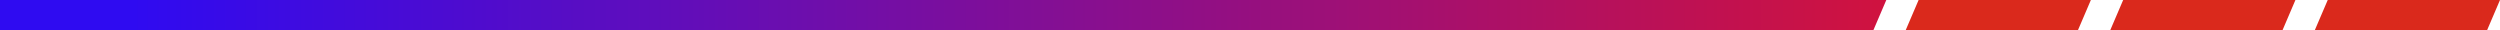
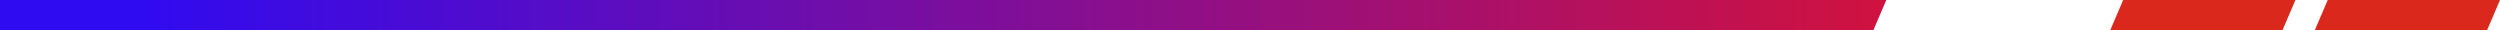
<svg xmlns="http://www.w3.org/2000/svg" width="1160" height="14" viewBox="0 0 1160 14" fill="none">
  <path d="M0 0H875.245L869.251 14H0V0Z" fill="url(#paint0_linear_14_212)" />
-   <path d="M890.233 0H970.164L964.169 14H884.238L890.233 0Z" fill="#DA291C" />
  <path d="M985.151 0H1065.08L1059.09 14H979.156L985.151 0Z" fill="#DA291C" />
  <path d="M1080.07 0H1160L1154.01 14H1074.07L1080.07 0Z" fill="#DA291C" />
  <defs>
    <linearGradient id="paint0_linear_14_212" x1="0" y1="7" x2="875.245" y2="7" gradientUnits="userSpaceOnUse">
      <stop offset="0.07" stop-color="#2F0BF1" />
      <stop offset="1" stop-color="#D0123F" />
    </linearGradient>
  </defs>
</svg>